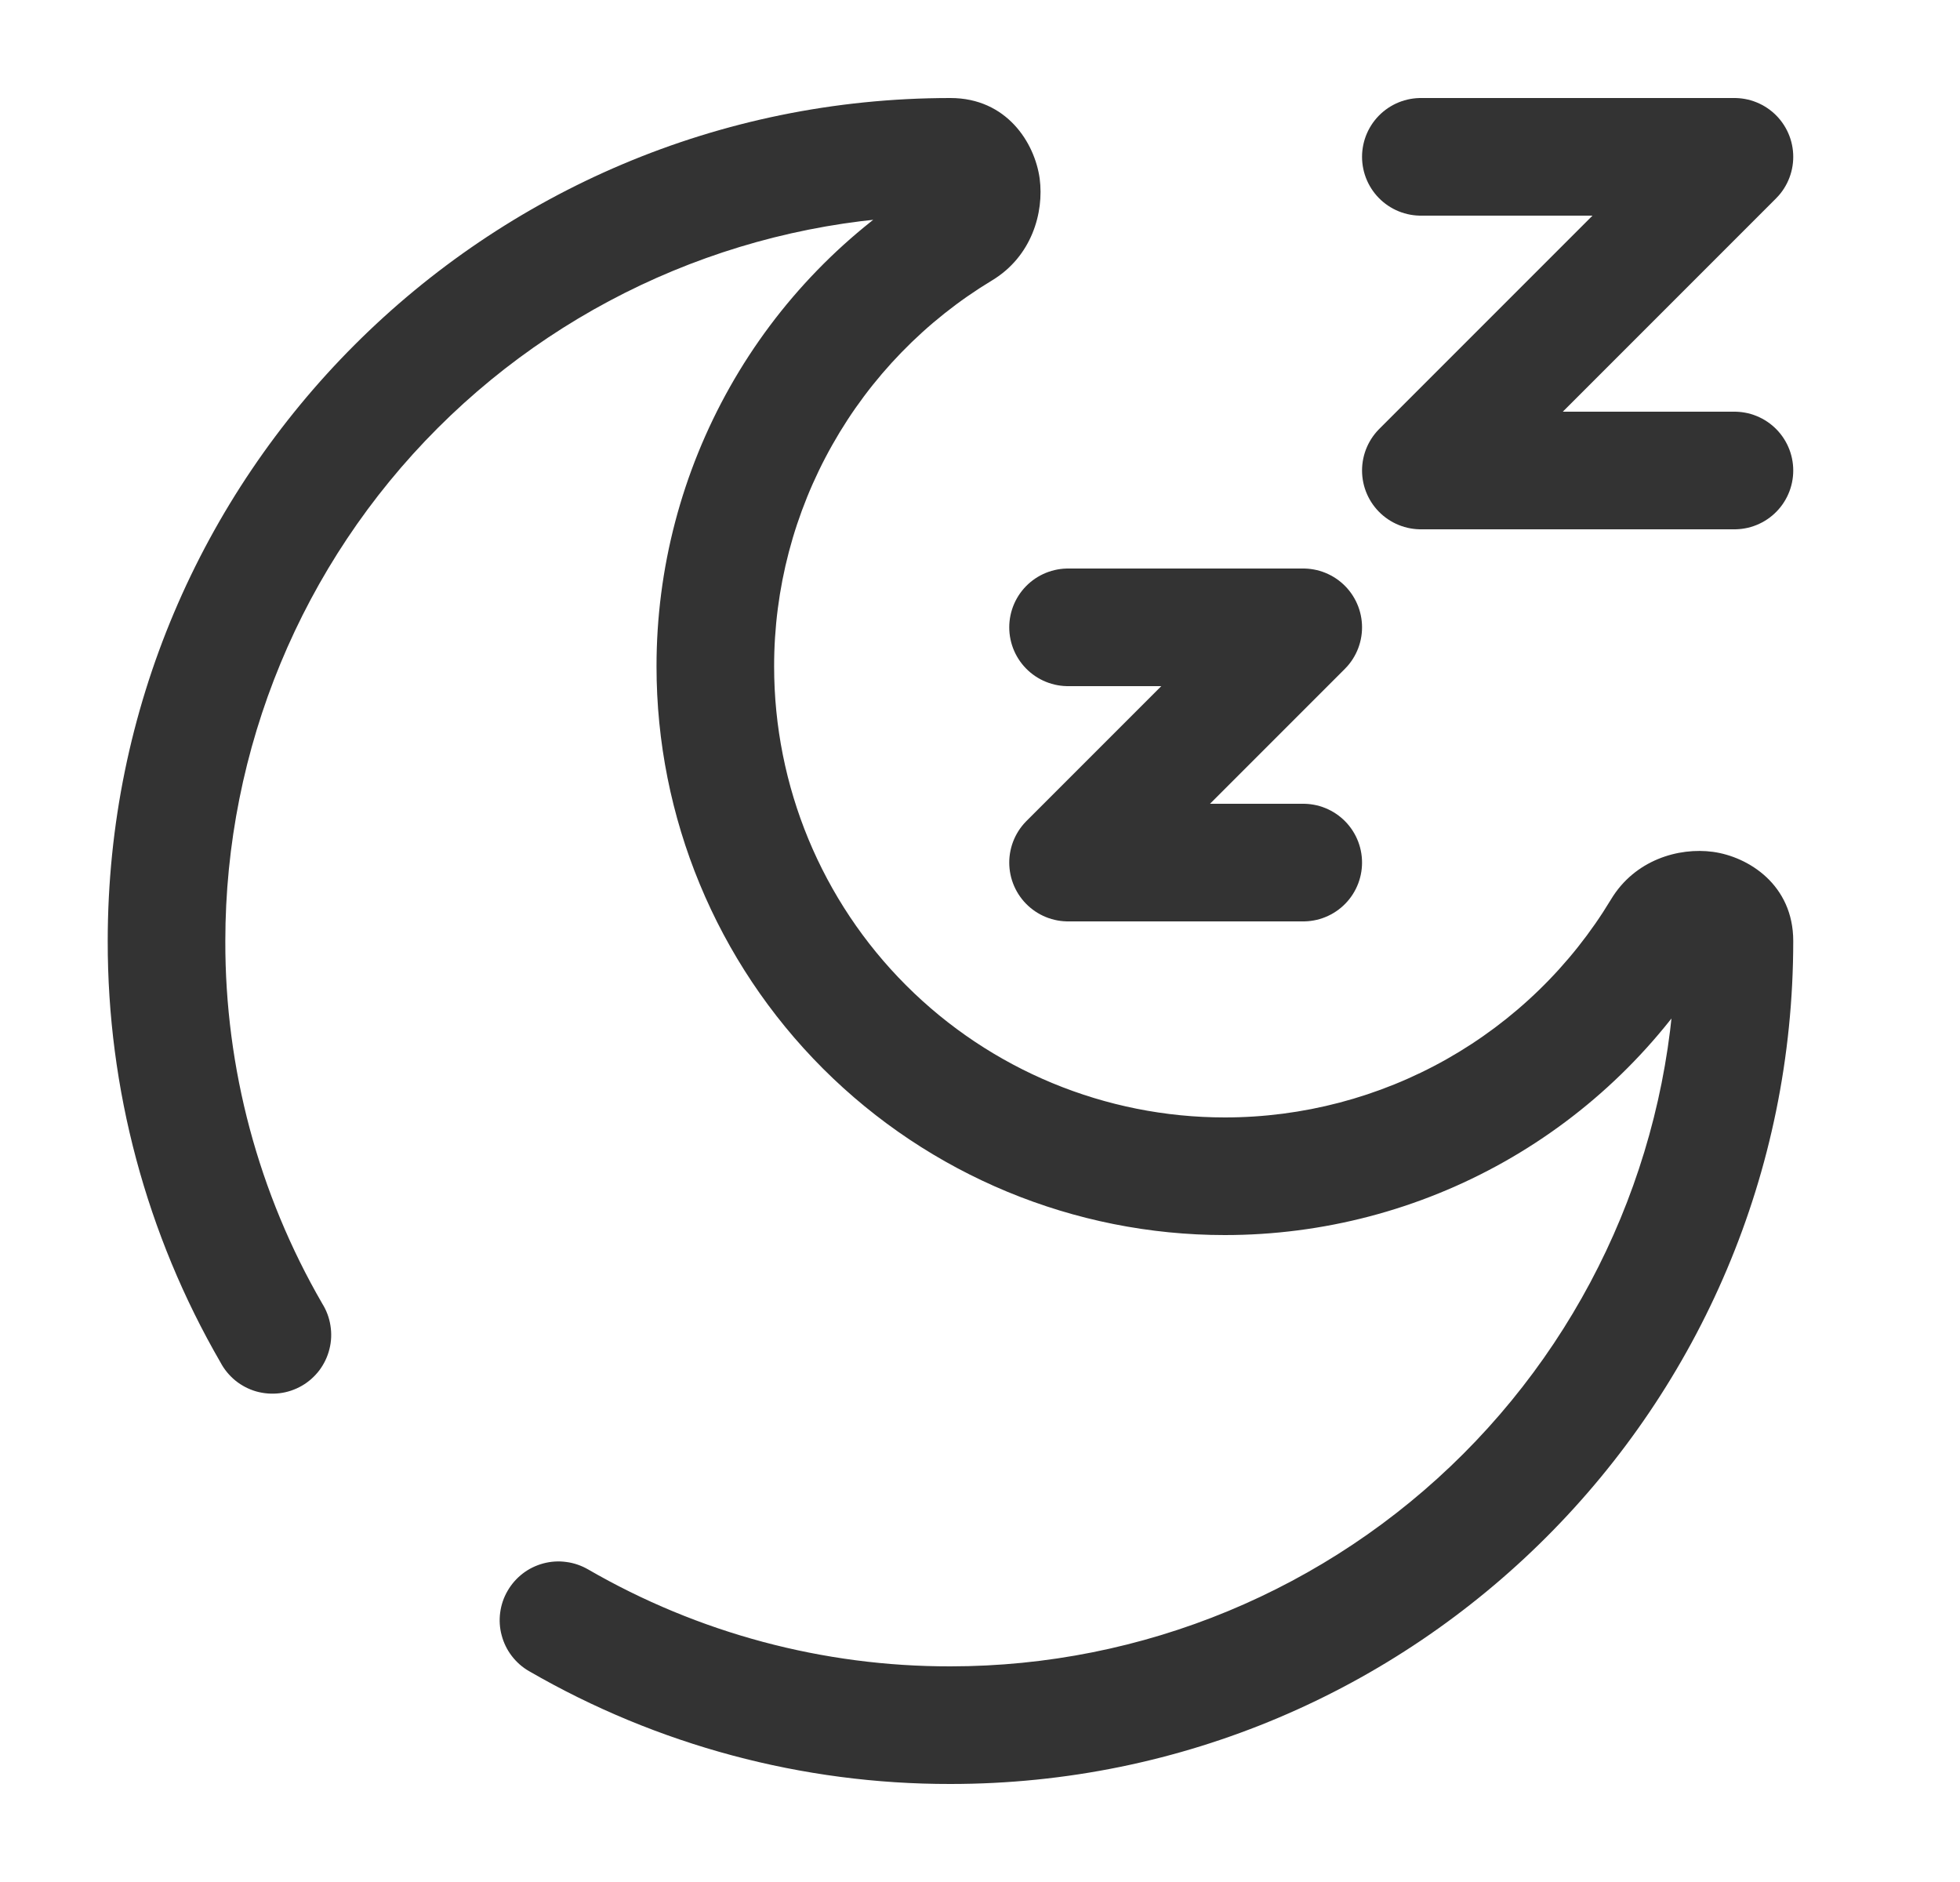
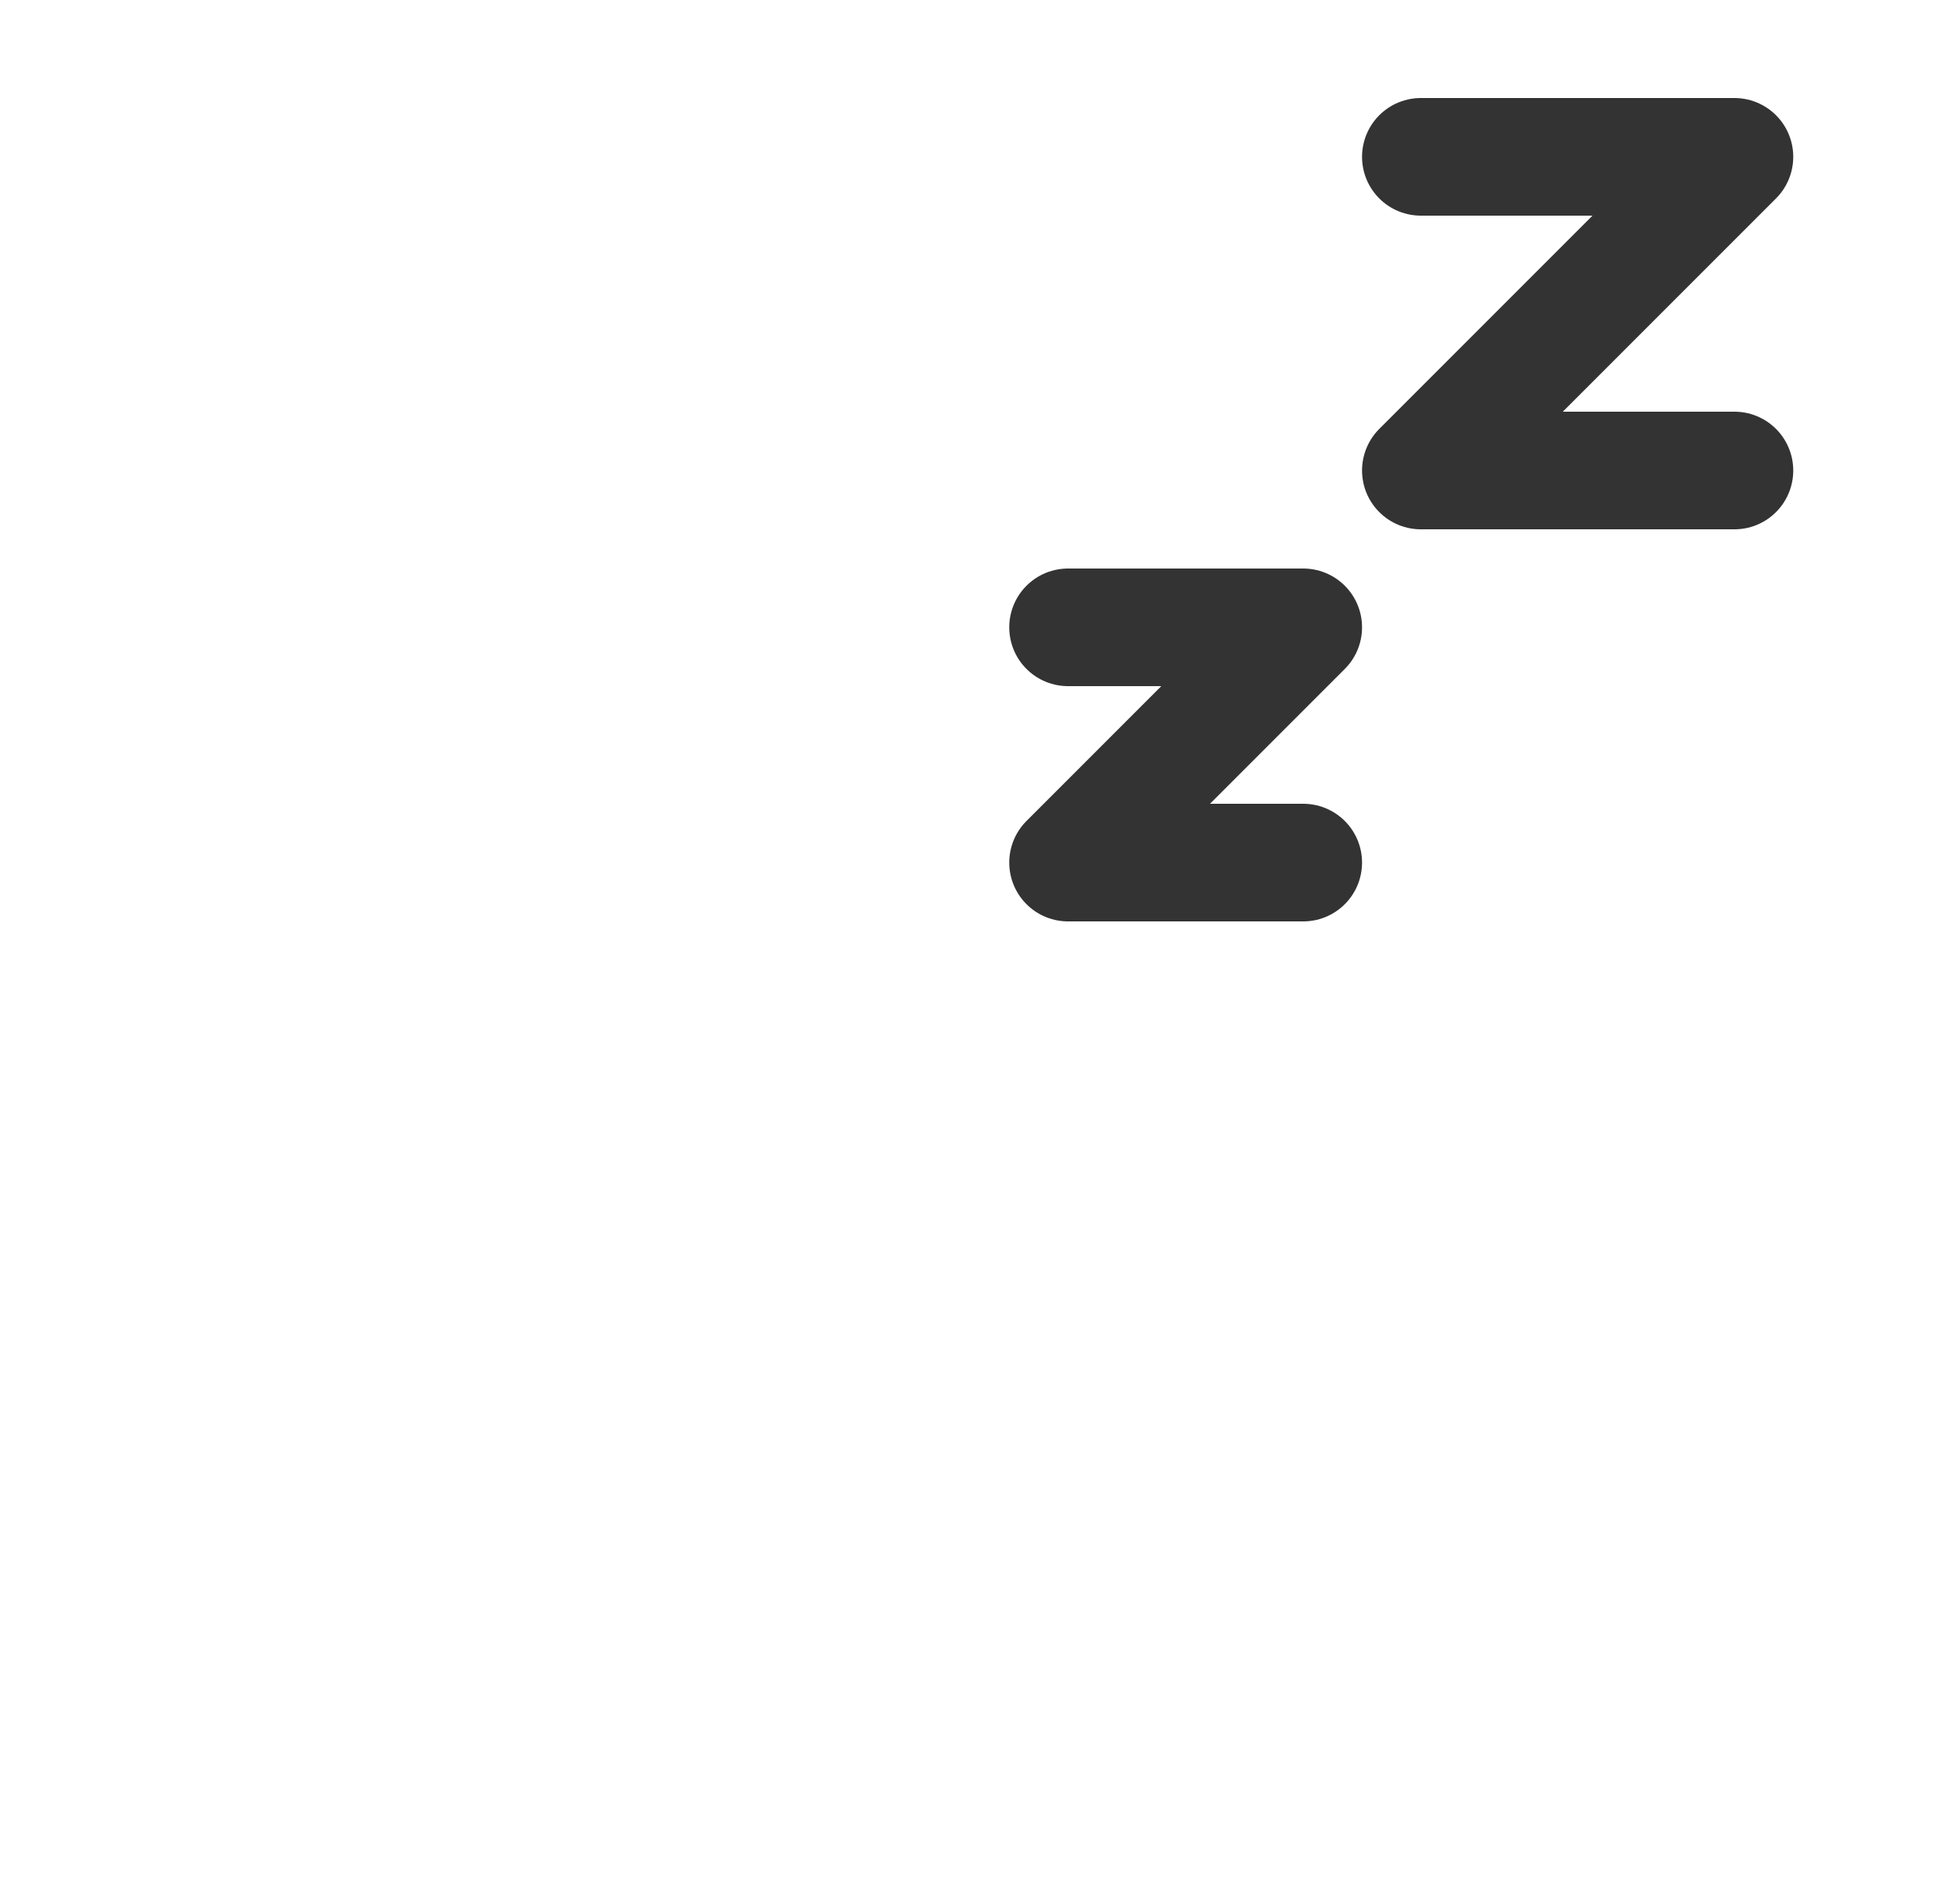
<svg xmlns="http://www.w3.org/2000/svg" width="25" height="24" viewBox="0 0 25 24" fill="none">
  <g id="solar:moon-sleep-broken">
    <g id="Group">
      <path id="Vector" d="M13.623 8H16.623L13.623 11H16.623M18.123 2H22.123L18.123 6H22.123" stroke="#333333" stroke-width="1.5" stroke-linecap="round" stroke-linejoin="round" />
-       <path id="Vector_2" d="M7.5 20.013C7.414 19.964 7.32 19.931 7.223 19.919C7.125 19.905 7.026 19.912 6.931 19.937C6.835 19.963 6.746 20.006 6.668 20.066C6.59 20.126 6.524 20.201 6.475 20.286C6.425 20.371 6.393 20.465 6.38 20.563C6.367 20.661 6.373 20.76 6.399 20.855C6.424 20.95 6.468 21.04 6.528 21.118C6.588 21.196 6.662 21.262 6.748 21.311L7.5 20.013ZM2.813 17.375C2.86 17.464 2.925 17.542 3.003 17.606C3.081 17.669 3.171 17.716 3.268 17.744C3.365 17.771 3.466 17.779 3.566 17.767C3.666 17.755 3.763 17.722 3.85 17.672C3.937 17.622 4.013 17.554 4.074 17.474C4.134 17.393 4.178 17.302 4.202 17.204C4.227 17.106 4.231 17.005 4.215 16.905C4.2 16.806 4.164 16.71 4.111 16.625L2.813 17.375ZM21.373 12C21.373 14.453 20.399 16.806 18.664 18.541C16.93 20.275 14.577 21.25 12.123 21.25V22.75C18.061 22.75 22.873 17.937 22.873 12H21.373ZM2.874 12C2.874 9.547 3.848 7.194 5.583 5.459C7.318 3.725 9.67 2.75 12.123 2.75V1.25C6.187 1.25 1.374 6.063 1.374 12H2.874ZM15.623 14.25C14.099 14.25 12.636 13.644 11.558 12.566C10.479 11.488 9.874 10.025 9.874 8.5H8.374C8.374 10.423 9.137 12.267 10.497 13.627C11.857 14.986 13.701 15.75 15.623 15.75V14.25ZM20.549 11.469C20.037 12.318 19.314 13.02 18.452 13.507C17.589 13.994 16.614 14.25 15.623 14.25V15.75C16.873 15.75 18.101 15.428 19.189 14.814C20.277 14.2 21.188 13.315 21.834 12.245L20.549 11.469ZM9.874 8.5C9.873 7.509 10.129 6.535 10.617 5.672C11.104 4.809 11.806 4.087 12.655 3.575L11.879 2.291C10.809 2.936 9.924 3.847 9.31 4.935C8.696 6.023 8.373 7.251 8.374 8.5H9.874ZM12.123 2.75C12.073 2.749 12.024 2.738 11.978 2.718C11.932 2.698 11.89 2.668 11.855 2.632C11.813 2.59 11.785 2.536 11.774 2.477C11.77 2.446 11.771 2.356 11.879 2.291L12.655 3.575C13.158 3.271 13.319 2.714 13.261 2.276C13.198 1.821 12.841 1.25 12.123 1.25V2.75ZM21.834 12.245C21.767 12.352 21.677 12.354 21.646 12.35C21.588 12.339 21.534 12.31 21.491 12.268C21.455 12.233 21.426 12.192 21.406 12.146C21.385 12.1 21.375 12.05 21.373 12H22.873C22.873 11.283 22.302 10.925 21.848 10.863C21.41 10.804 20.852 10.966 20.549 11.469L21.834 12.245ZM12.123 21.25C10.5 21.253 8.905 20.826 7.5 20.013L6.748 21.311C8.381 22.256 10.236 22.753 12.123 22.75V21.25ZM4.111 16.625C3.297 15.22 2.87 13.624 2.874 12H1.374C1.371 13.887 1.867 15.742 2.813 17.375L4.111 16.625Z" fill="#333333" />
    </g>
  </g>
</svg>